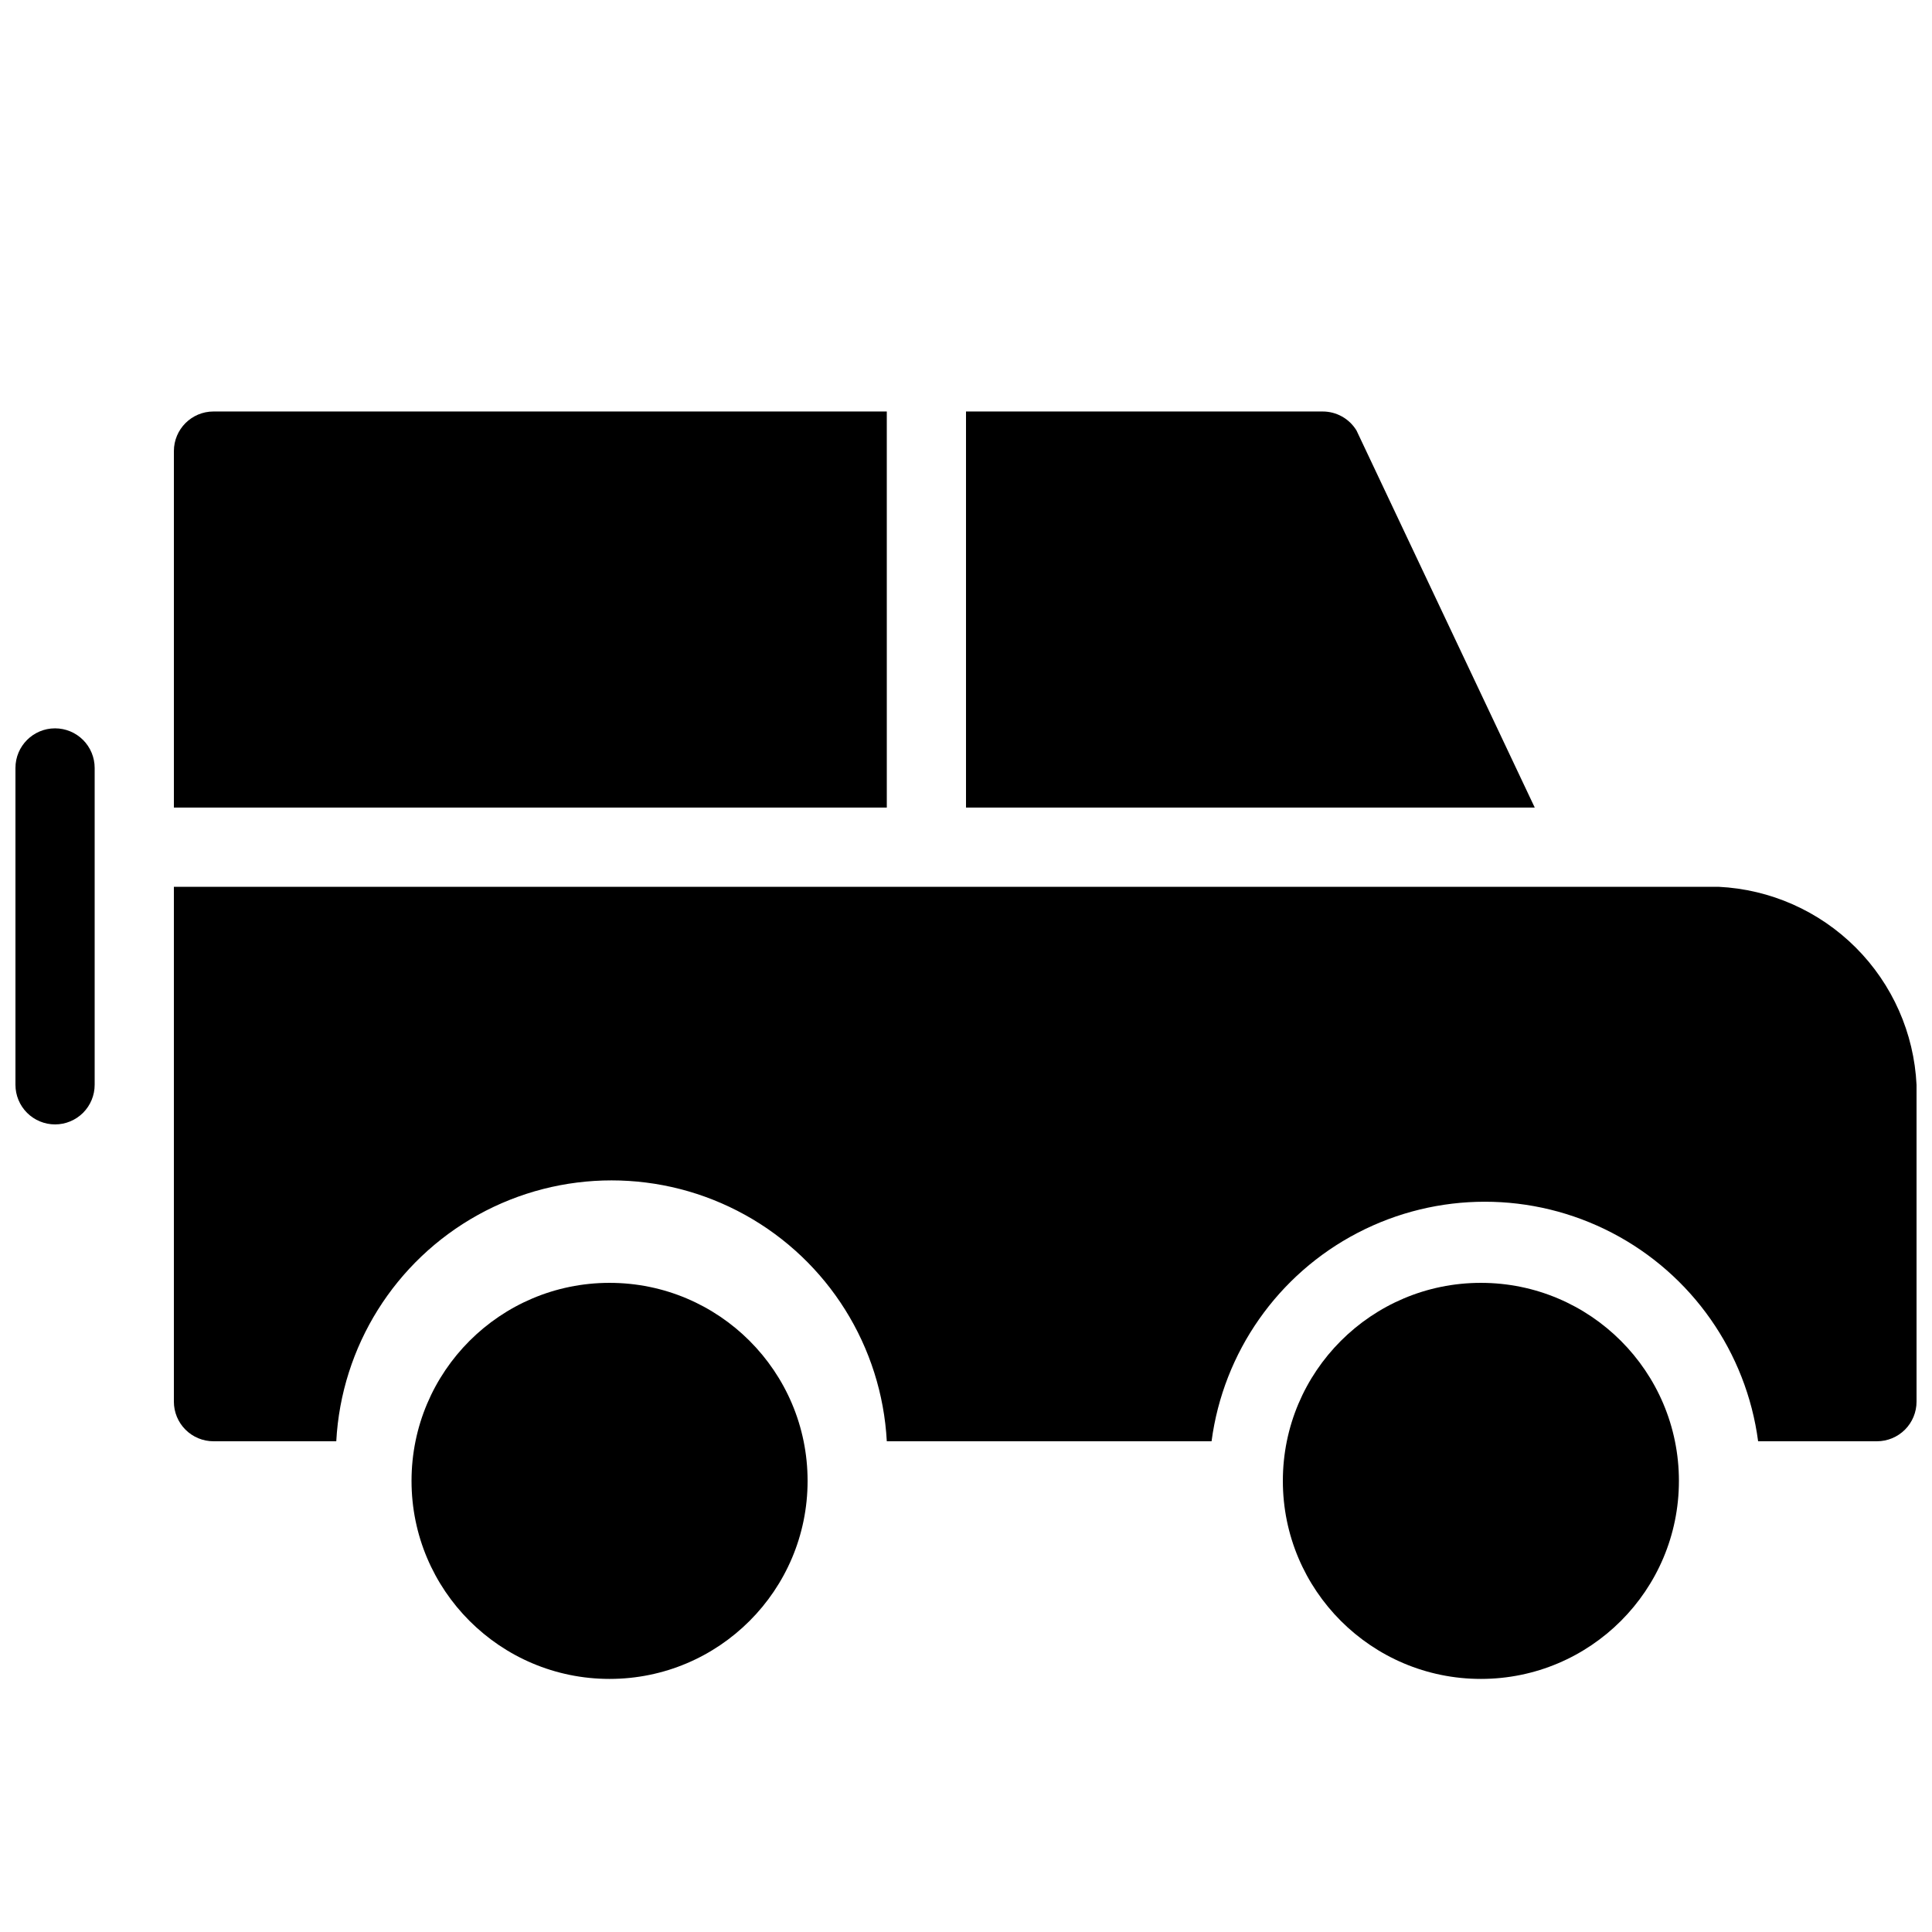
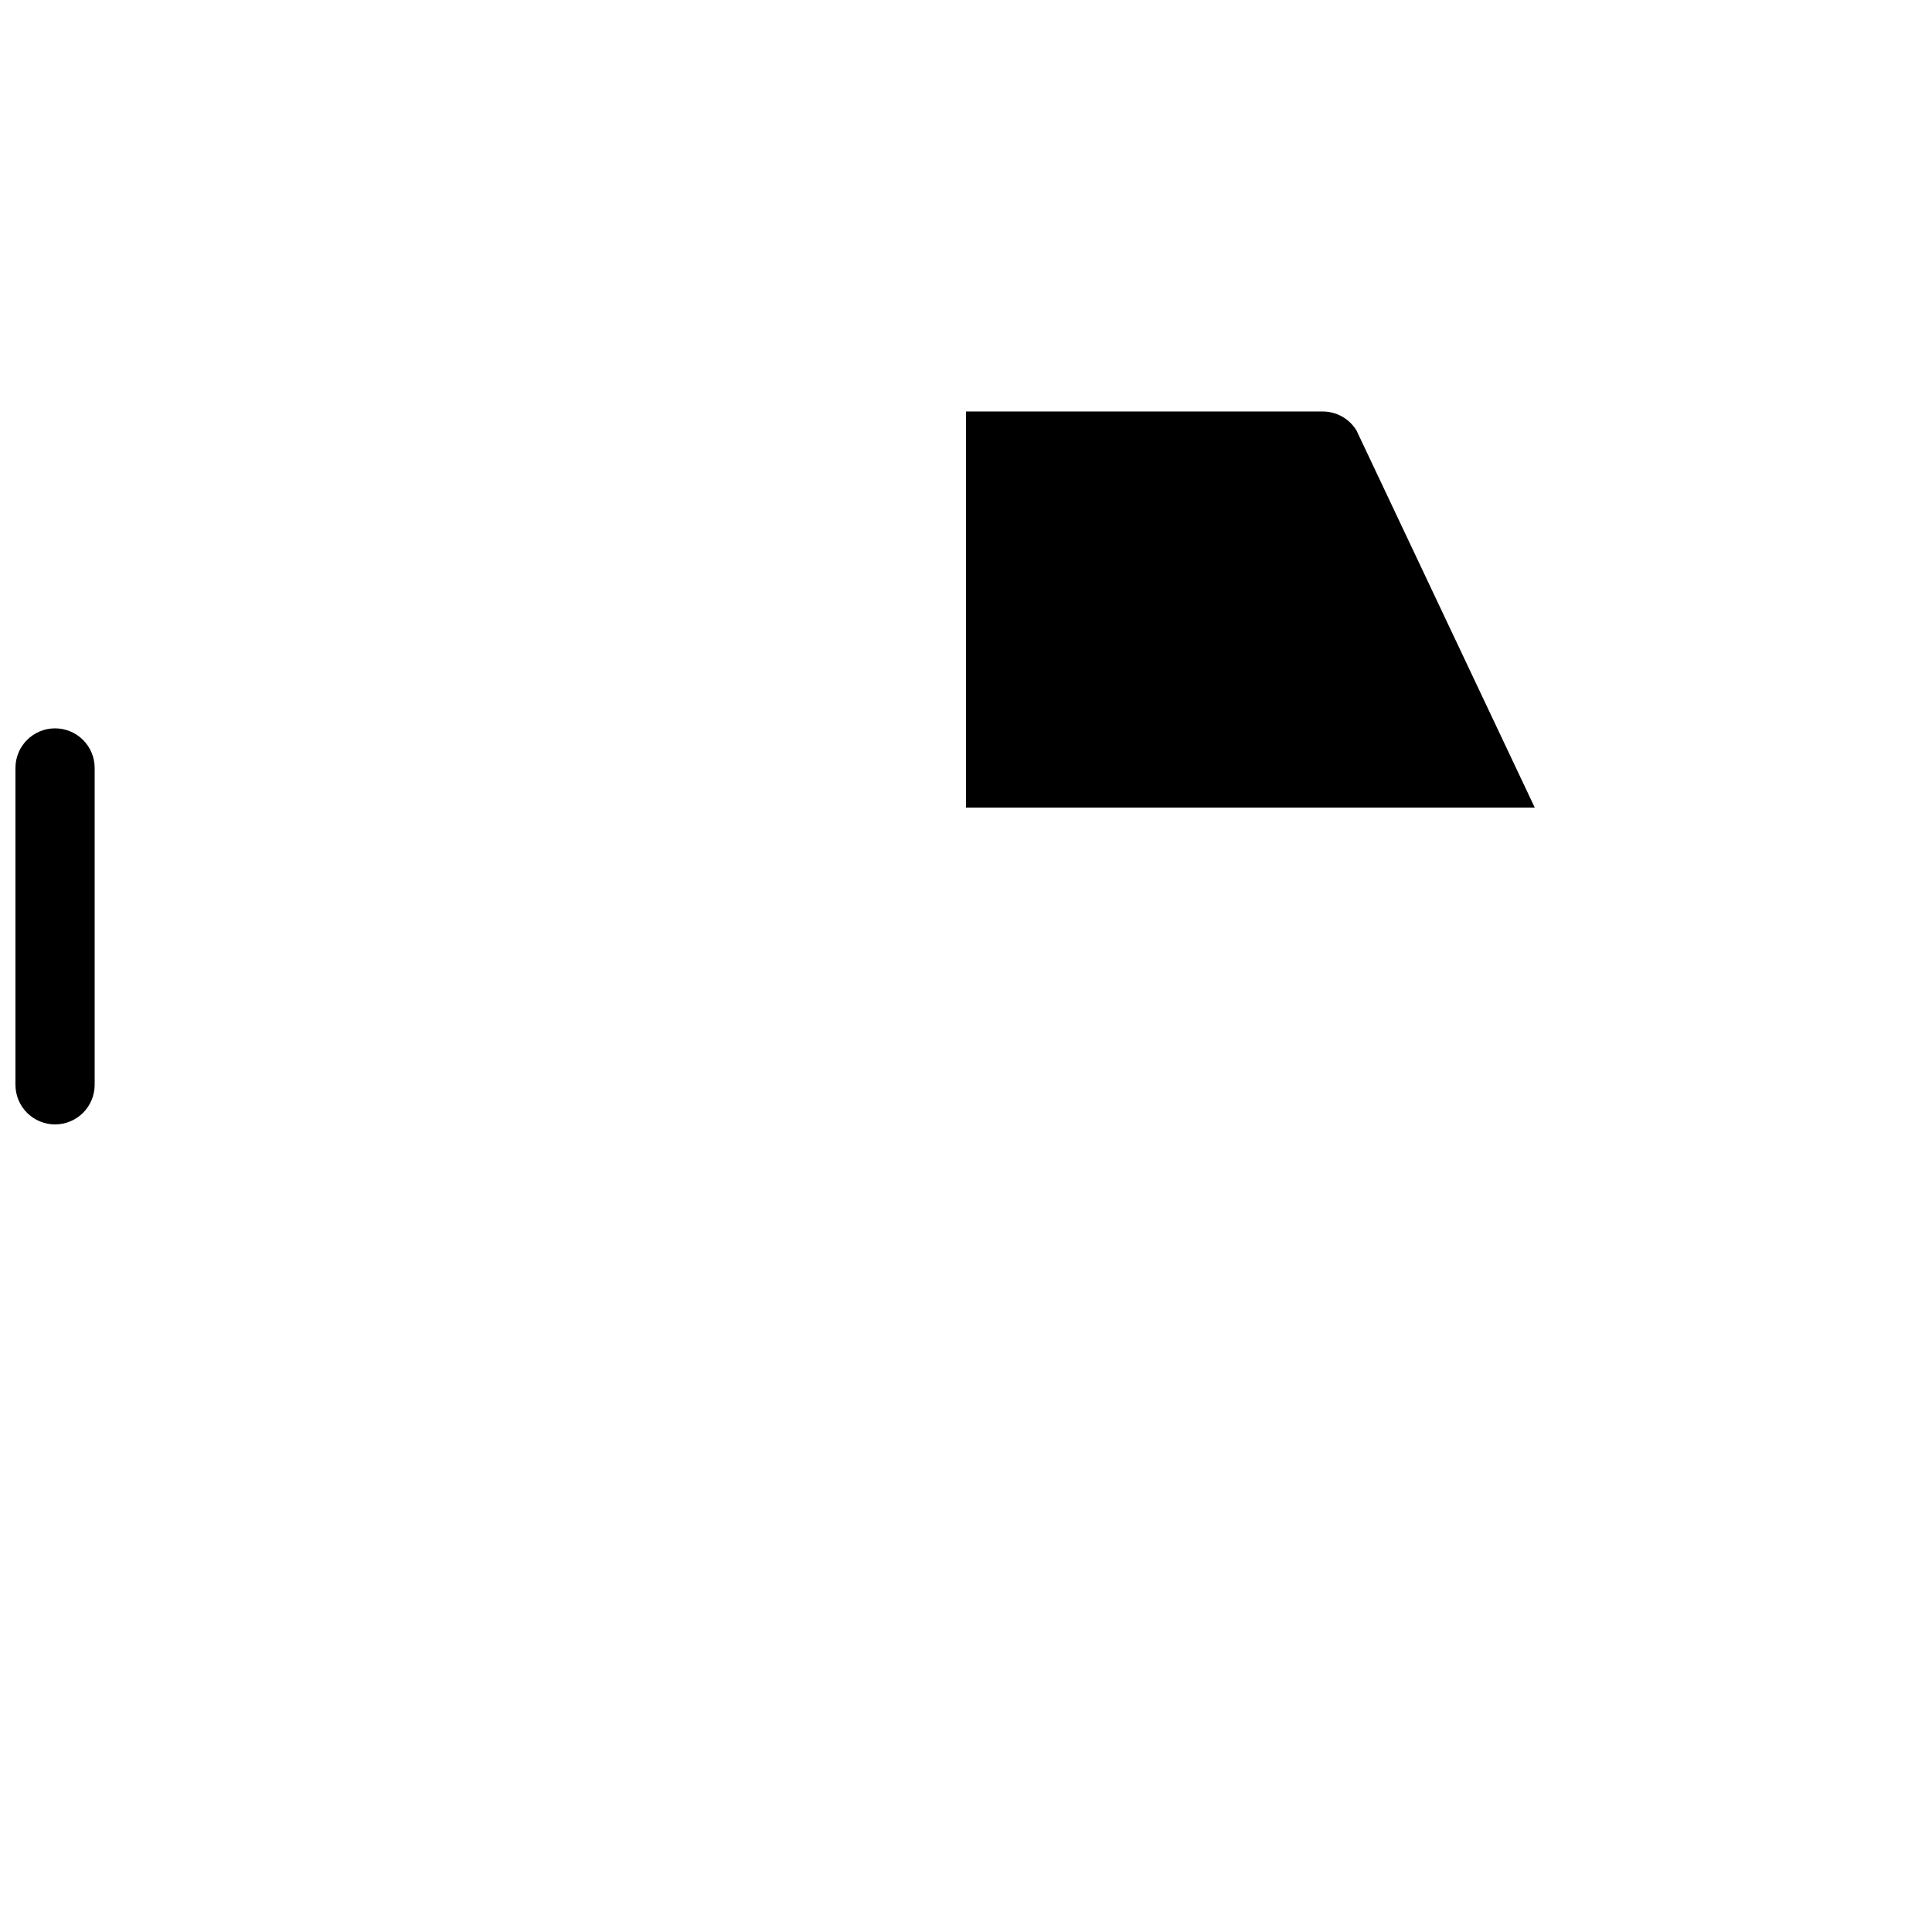
<svg xmlns="http://www.w3.org/2000/svg" width="800px" height="800px" version="1.1" viewBox="144 144 512 512">
  <defs>
    <clipPath id="b">
      <path d="m148.09 337h21.906v105h-21.906z" />
    </clipPath>
    <clipPath id="a">
-       <path d="m190 379h461.9v147h-461.9z" />
-     </clipPath>
+       </clipPath>
  </defs>
-   <path d="m358.02 536.45c0 28.984-23.496 52.48-52.48 52.48s-52.48-23.496-52.48-52.48c0-28.98 23.496-52.48 52.48-52.48s52.48 23.5 52.48 52.48" />
-   <path d="m588.93 536.45c0 28.984-23.496 52.48-52.48 52.48-28.98 0-52.48-23.496-52.48-52.48 0-28.98 23.5-52.48 52.48-52.48 28.984 0 52.48 23.5 52.48 52.48" />
  <g clip-path="url(#b)">
    <path d="m158.59 337.02c-5.797 0-10.496 4.699-10.496 10.496v83.969c0 2.781 1.105 5.453 3.074 7.422 1.969 1.965 4.637 3.074 7.422 3.074s5.453-1.109 7.422-3.074c1.969-1.969 3.074-4.641 3.074-7.422v-83.969c0-2.785-1.105-5.453-3.074-7.422s-4.637-3.074-7.422-3.074z" />
  </g>
  <path d="m503.49 258.09c-1.914-3.148-5.34-5.062-9.027-5.039h-94.461v104.96h150.72z" />
-   <path d="m379.01 253.05h-178.43c-5.797 0-10.496 4.699-10.496 10.496v94.465h188.93z" />
  <g clip-path="url(#a)">
    <path d="m599.42 379.01h-409.34v136.45-0.004c0 2.785 1.105 5.457 3.074 7.422 1.969 1.969 4.637 3.074 7.422 3.074h32.539c1.348-25.129 15.539-47.797 37.555-59.992 22.02-12.191 48.762-12.191 70.781 0 22.02 12.195 36.207 34.863 37.559 59.992h86.066c3.121-23.617 17.566-44.234 38.703-55.23 21.133-11 46.305-11 67.441 0 21.133 10.996 35.578 31.613 38.699 55.23h31.488c2.785 0 5.453-1.105 7.422-3.074 1.969-1.965 3.074-4.637 3.074-7.422v-83.969 0.004c-0.66-13.707-6.402-26.672-16.105-36.375s-22.668-15.445-36.375-16.105z" />
  </g>
</svg>